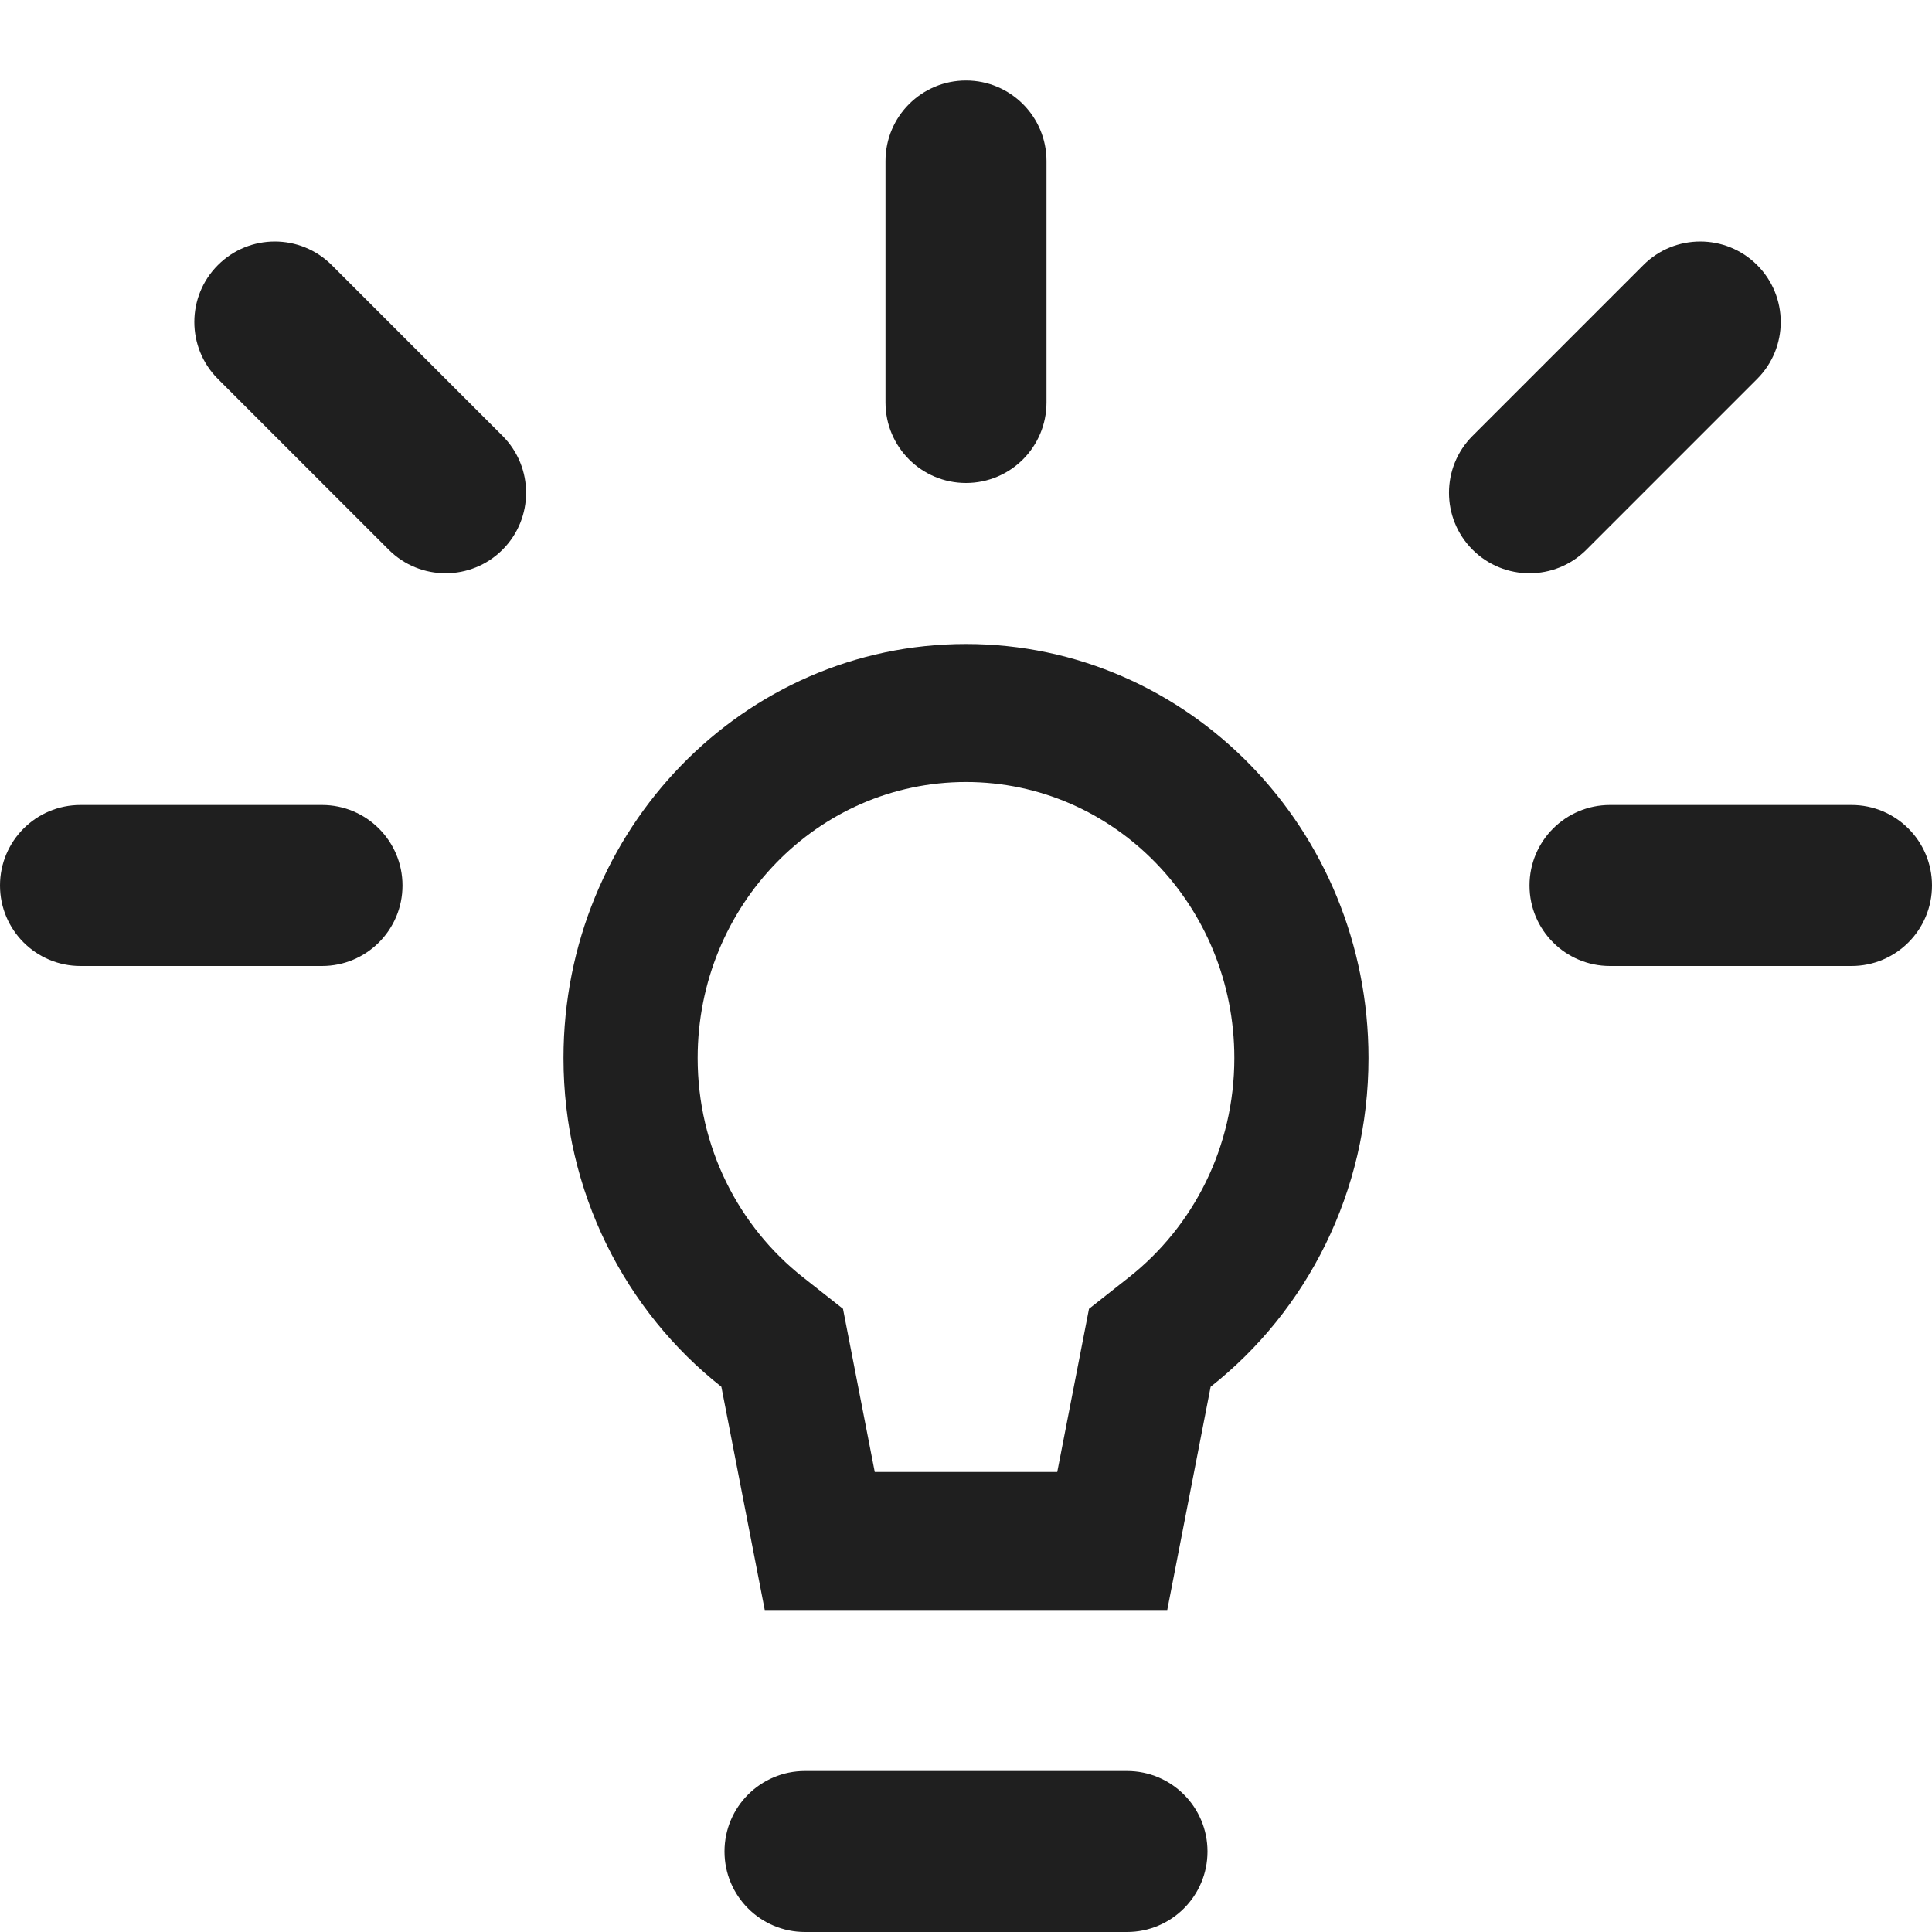
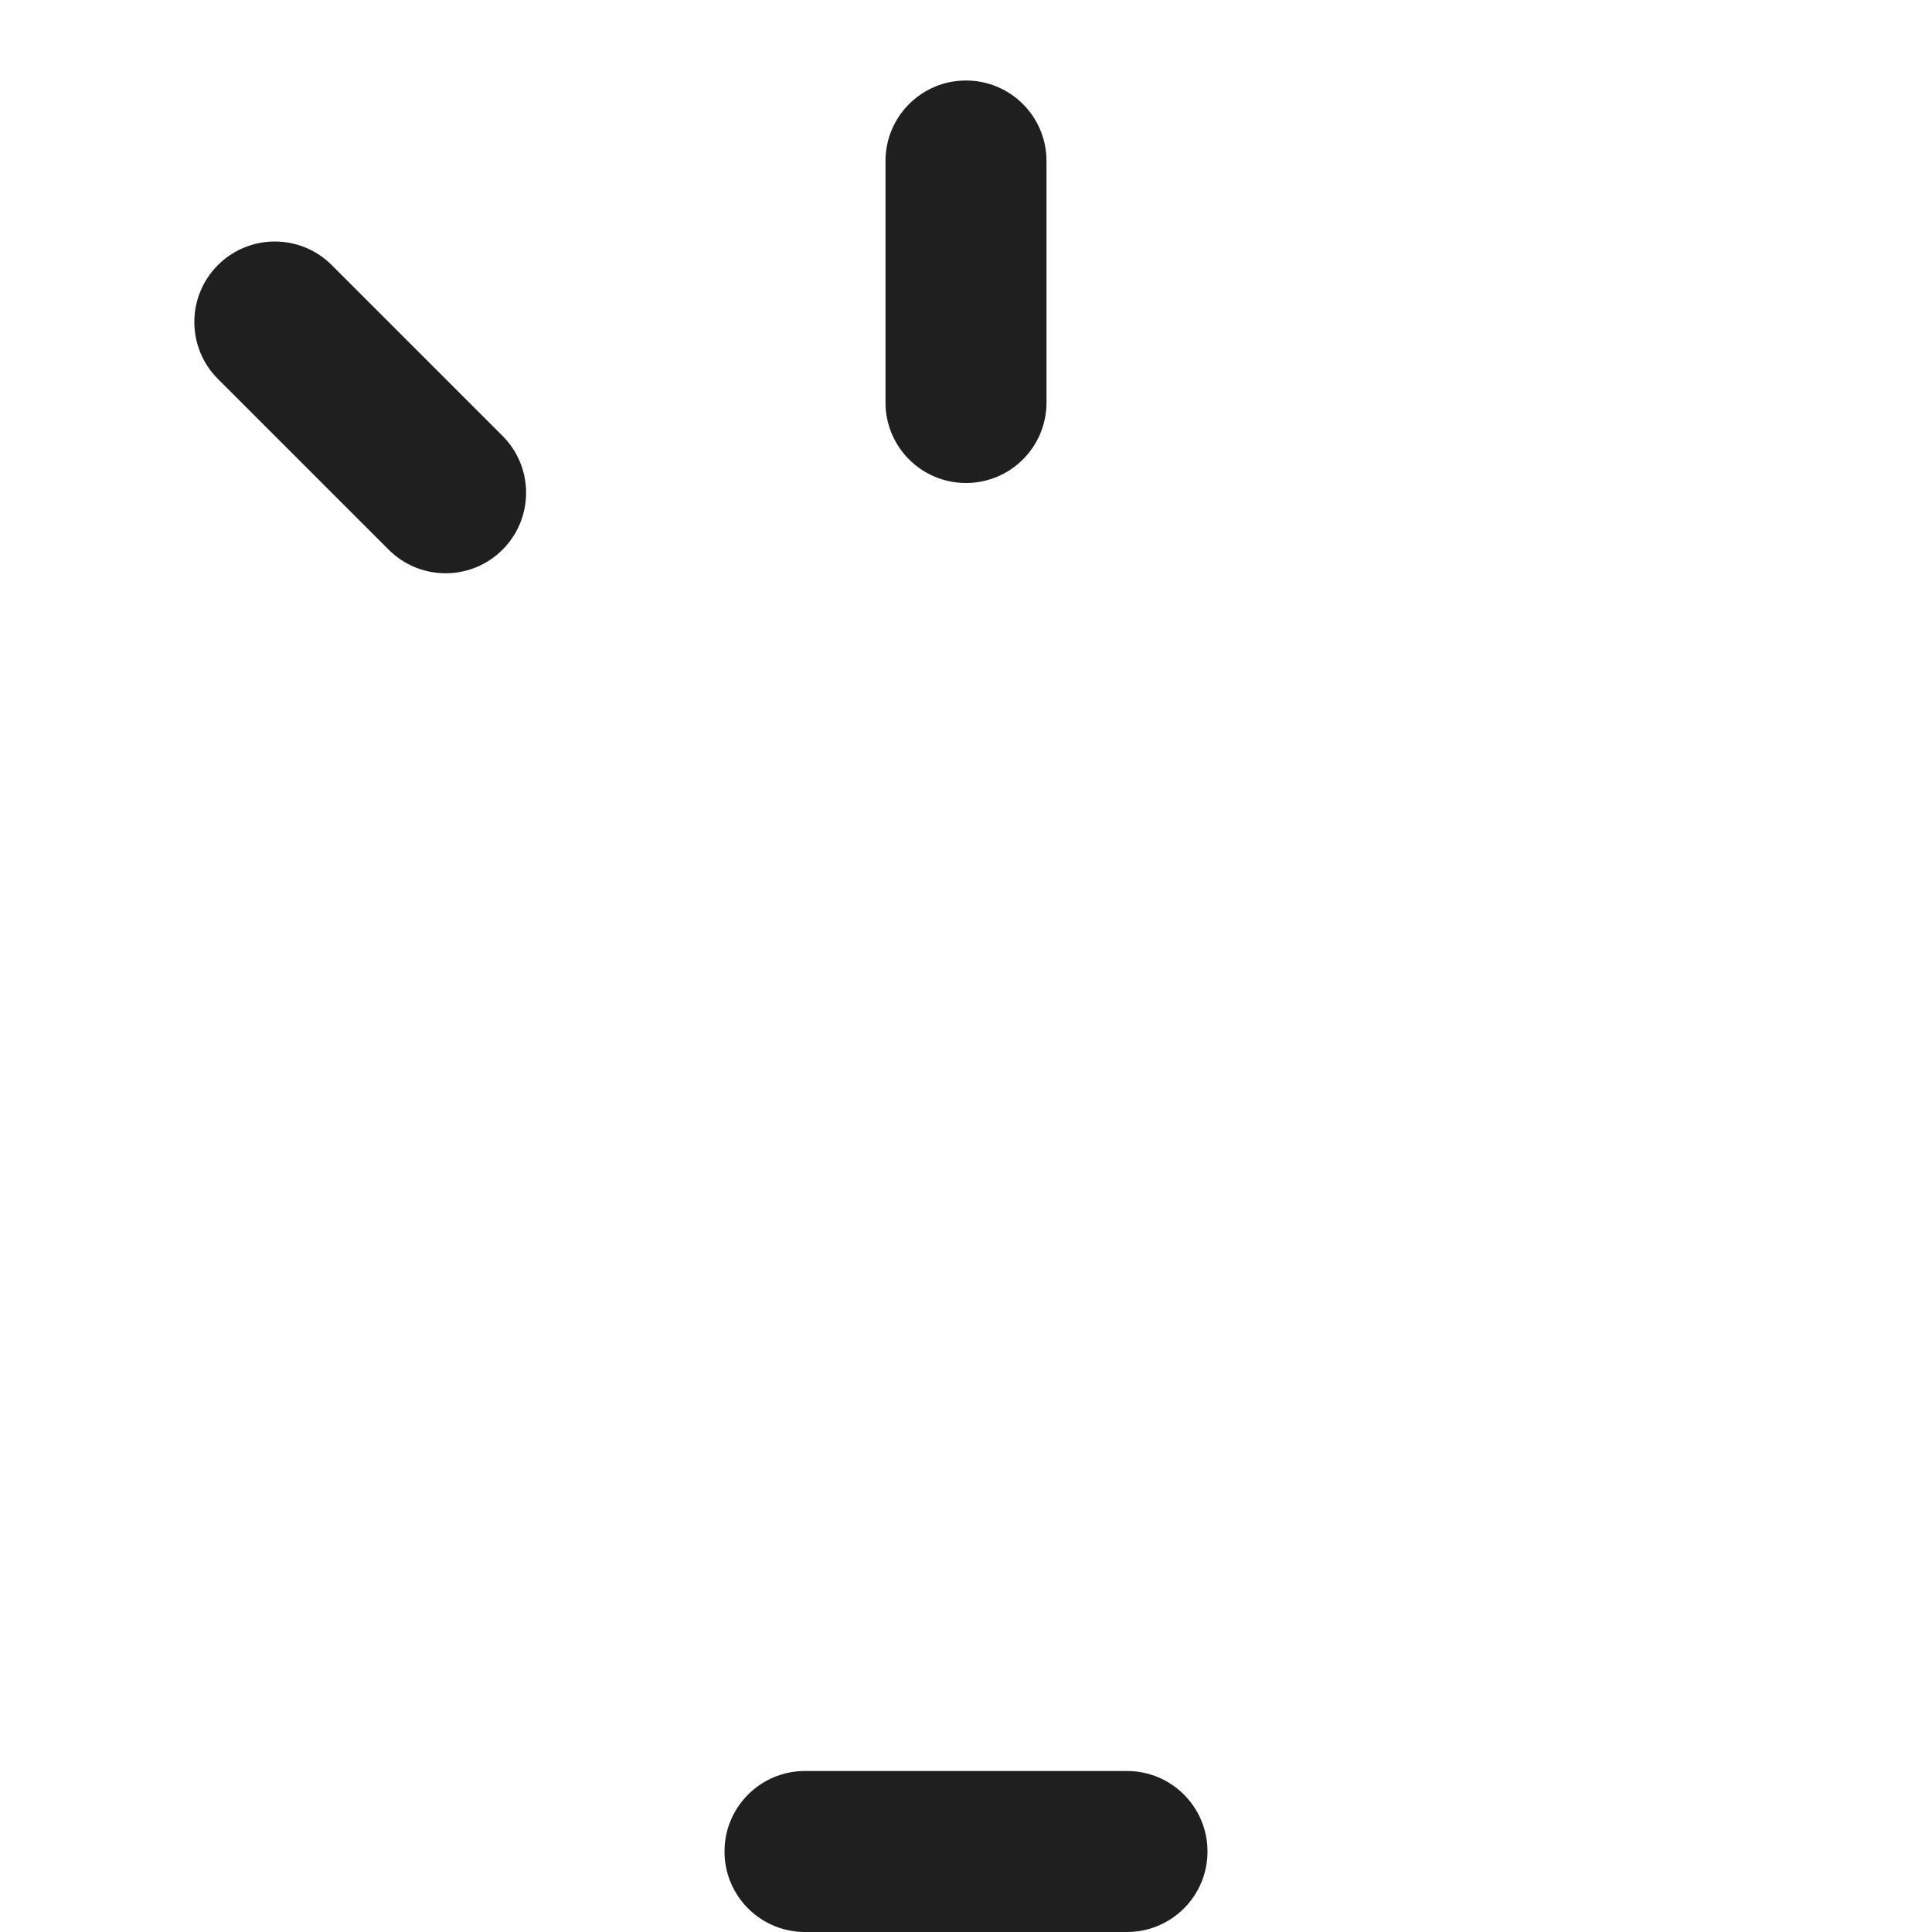
<svg xmlns="http://www.w3.org/2000/svg" width="48" height="48" viewBox="0 0 48 48" fill="none">
  <g clip-path="url(#clip0_462_68978)">
    <path fill-rule="evenodd" clip-rule="evenodd" d="M24 2C25.105 2 26 2.895 26 4L26 10C26 11.105 25.105 12 24 12C22.895 12 22 11.105 22 10L22 4C22 2.895 22.895 2 24 2Z" fill="#1F1F1F" />
    <path fill-rule="evenodd" clip-rule="evenodd" d="M5.414 6.586C6.195 5.805 7.461 5.805 8.242 6.586L12.485 10.829C13.266 11.61 13.266 12.876 12.485 13.657C11.704 14.438 10.438 14.438 9.657 13.657L5.414 9.415C4.633 8.633 4.633 7.367 5.414 6.586Z" fill="#1F1F1F" />
-     <path fill-rule="evenodd" clip-rule="evenodd" d="M-1.74846e-07 22C-7.8281e-08 20.895 0.895 20 2 20L8 20C9.105 20 10 20.895 10 22C10 23.105 9.105 24 8 24L2 24C0.895 24 -2.7141e-07 23.105 -1.74846e-07 22Z" fill="#1F1F1F" />
-     <path fill-rule="evenodd" clip-rule="evenodd" d="M38 22C38 20.895 38.895 20 40 20L46 20C47.105 20 48 20.895 48 22C48 23.105 47.105 24 46 24L40 24C38.895 24 38 23.105 38 22Z" fill="#1F1F1F" />
-     <path fill-rule="evenodd" clip-rule="evenodd" d="M43.656 6.586C42.875 5.805 41.609 5.805 40.828 6.586L36.585 10.829C35.804 11.61 35.804 12.876 36.585 13.657C37.366 14.438 38.633 14.438 39.414 13.657L43.656 9.415C44.437 8.633 44.437 7.367 43.656 6.586Z" fill="#1F1F1F" />
-     <path fill-rule="evenodd" clip-rule="evenodd" d="M27.056 32.517L28.05 31.733C29.647 30.474 30.667 28.503 30.667 26.286C30.667 22.499 27.682 19.429 24 19.429C20.318 19.429 17.333 22.499 17.333 26.286C17.333 28.503 18.353 30.474 19.95 31.733L20.944 32.517L21.733 36.571H26.267L27.056 32.517ZM29 40H19L17.922 34.454C15.537 32.574 14 29.614 14 26.286C14 20.605 18.477 16 24 16C29.523 16 34 20.605 34 26.286C34 29.614 32.463 32.574 30.078 34.454L29 40Z" fill="#1F1F1F" />
    <path fill-rule="evenodd" clip-rule="evenodd" d="M18 46C18 44.895 18.895 44 20 44L28 44C29.105 44 30 44.895 30 46C30 47.105 29.105 48 28 48L20 48C18.895 48 18 47.105 18 46Z" fill="#1F1F1F" />
  </g>
  <defs>
    <clipPath id="clip0_462_68978">
      <rect width="48" height="48" fill="white" />
    </clipPath>
  </defs>
</svg>